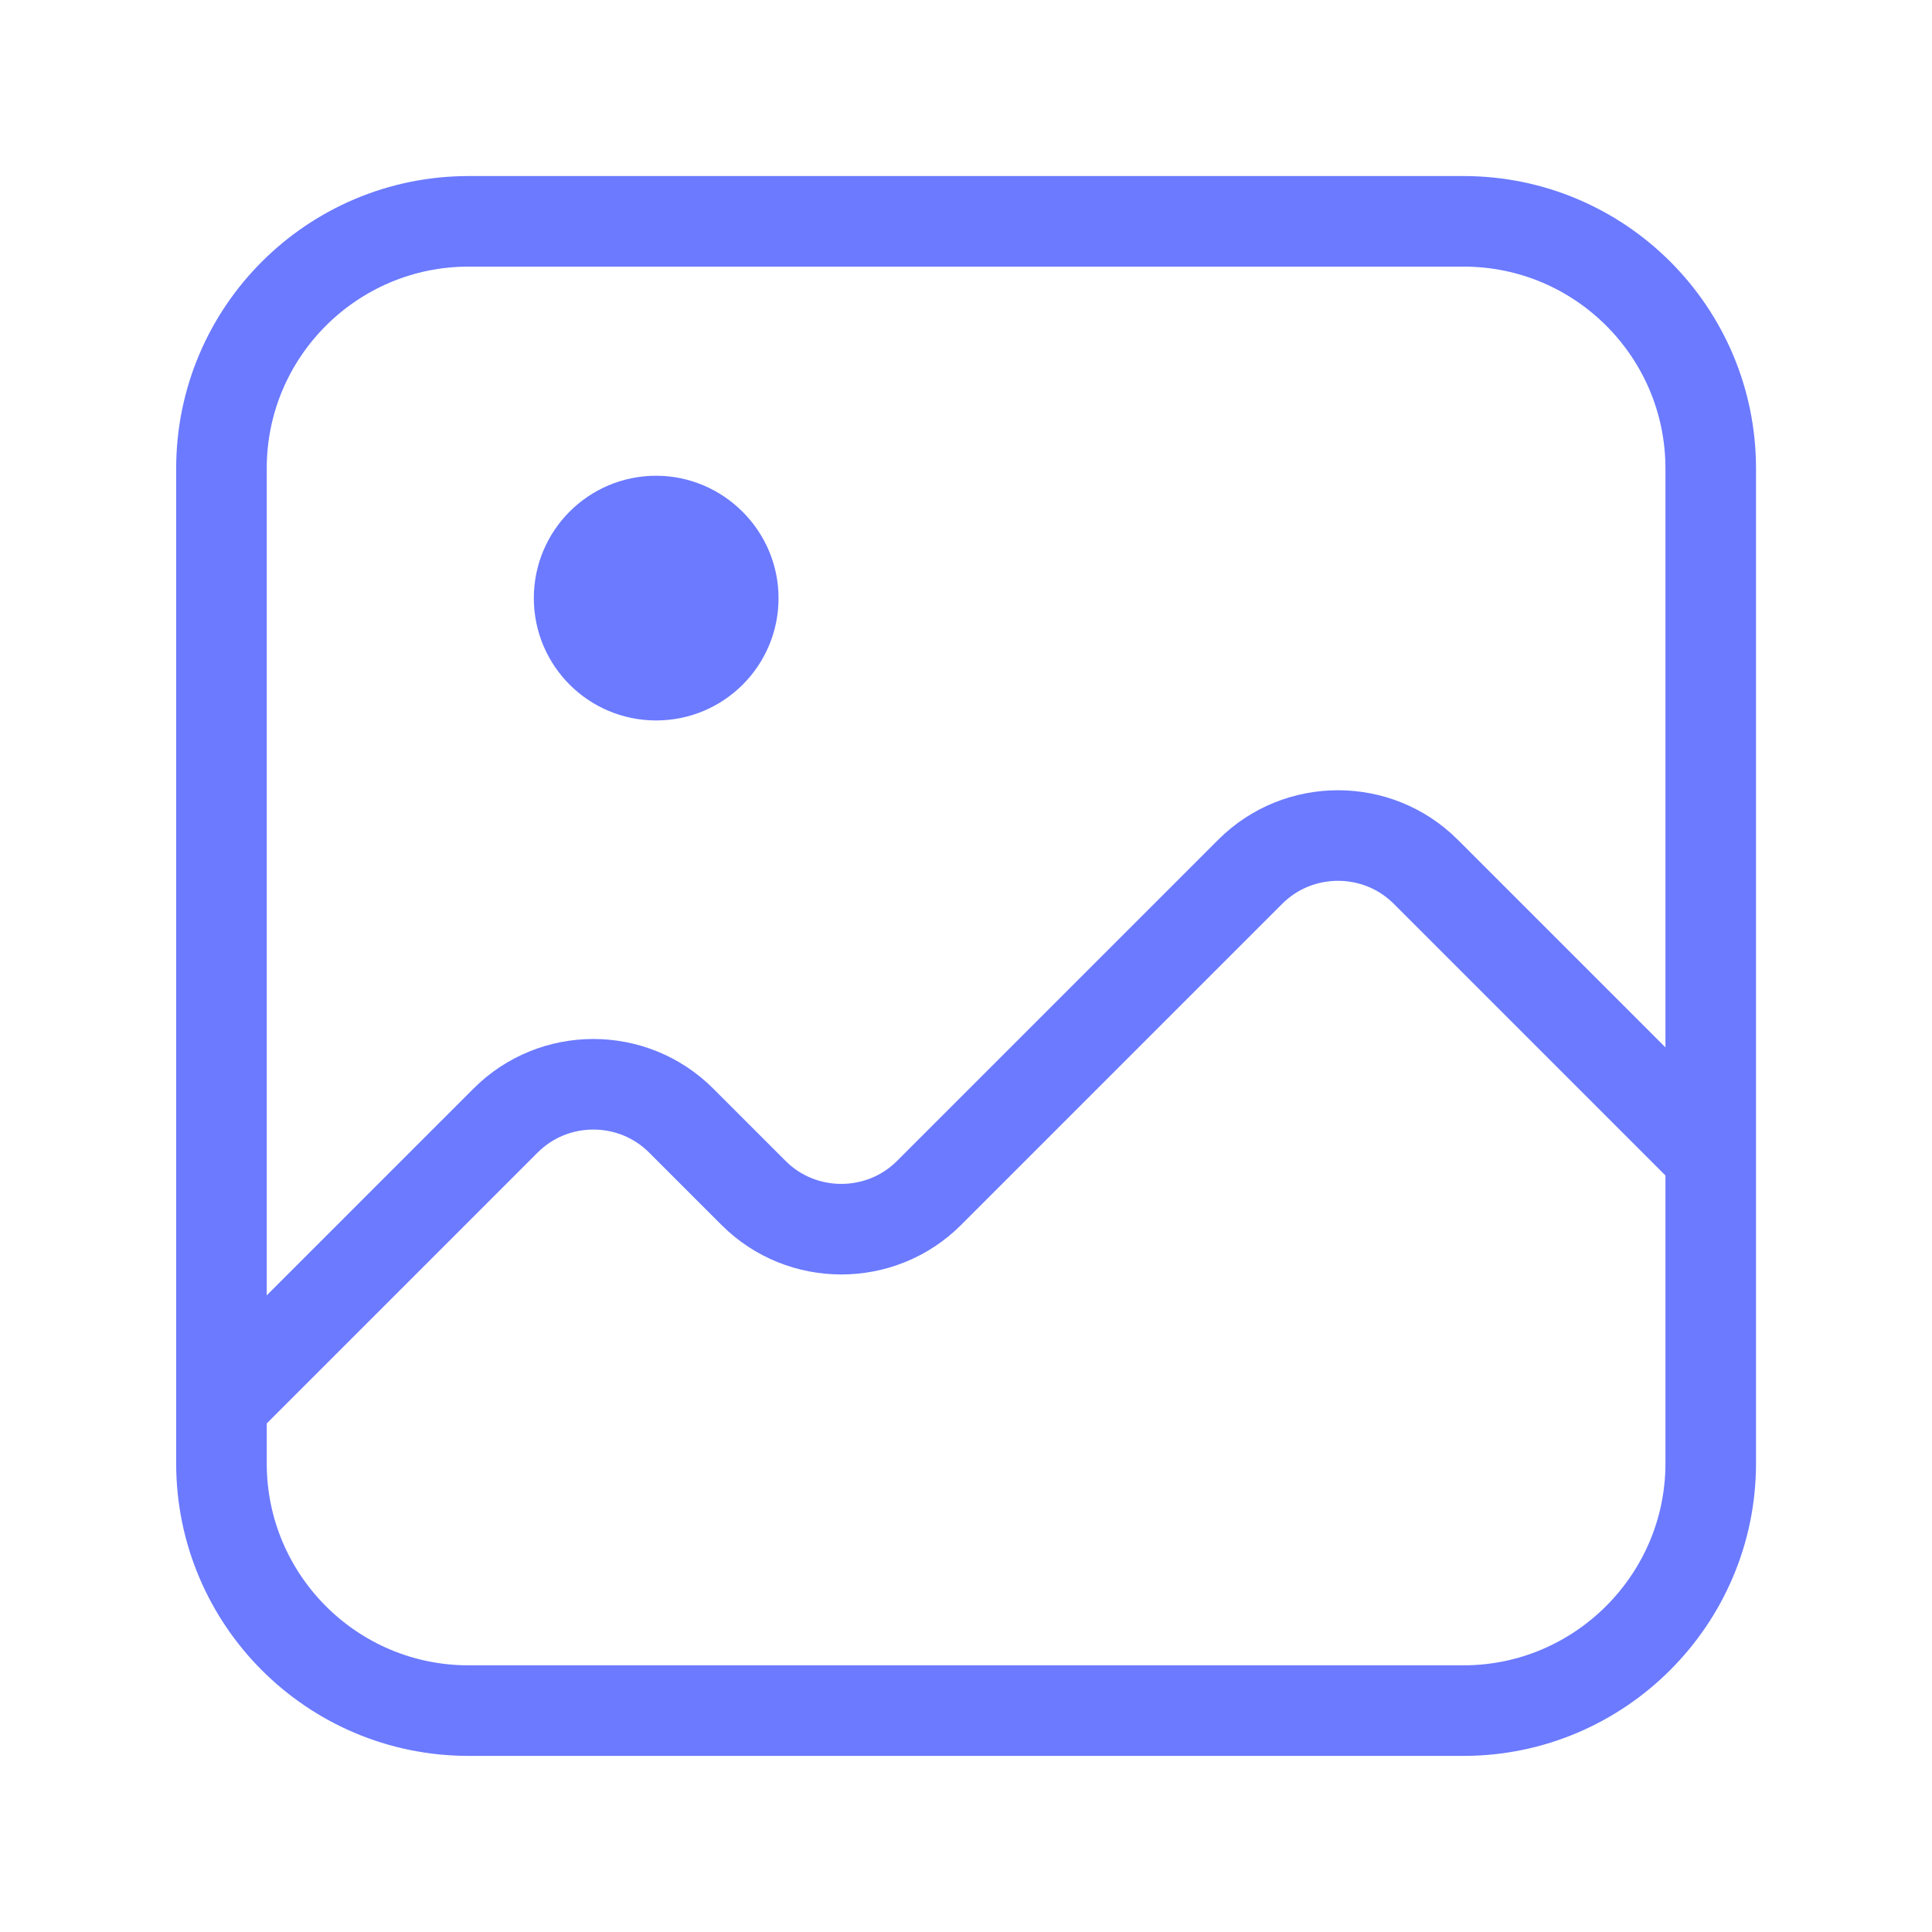
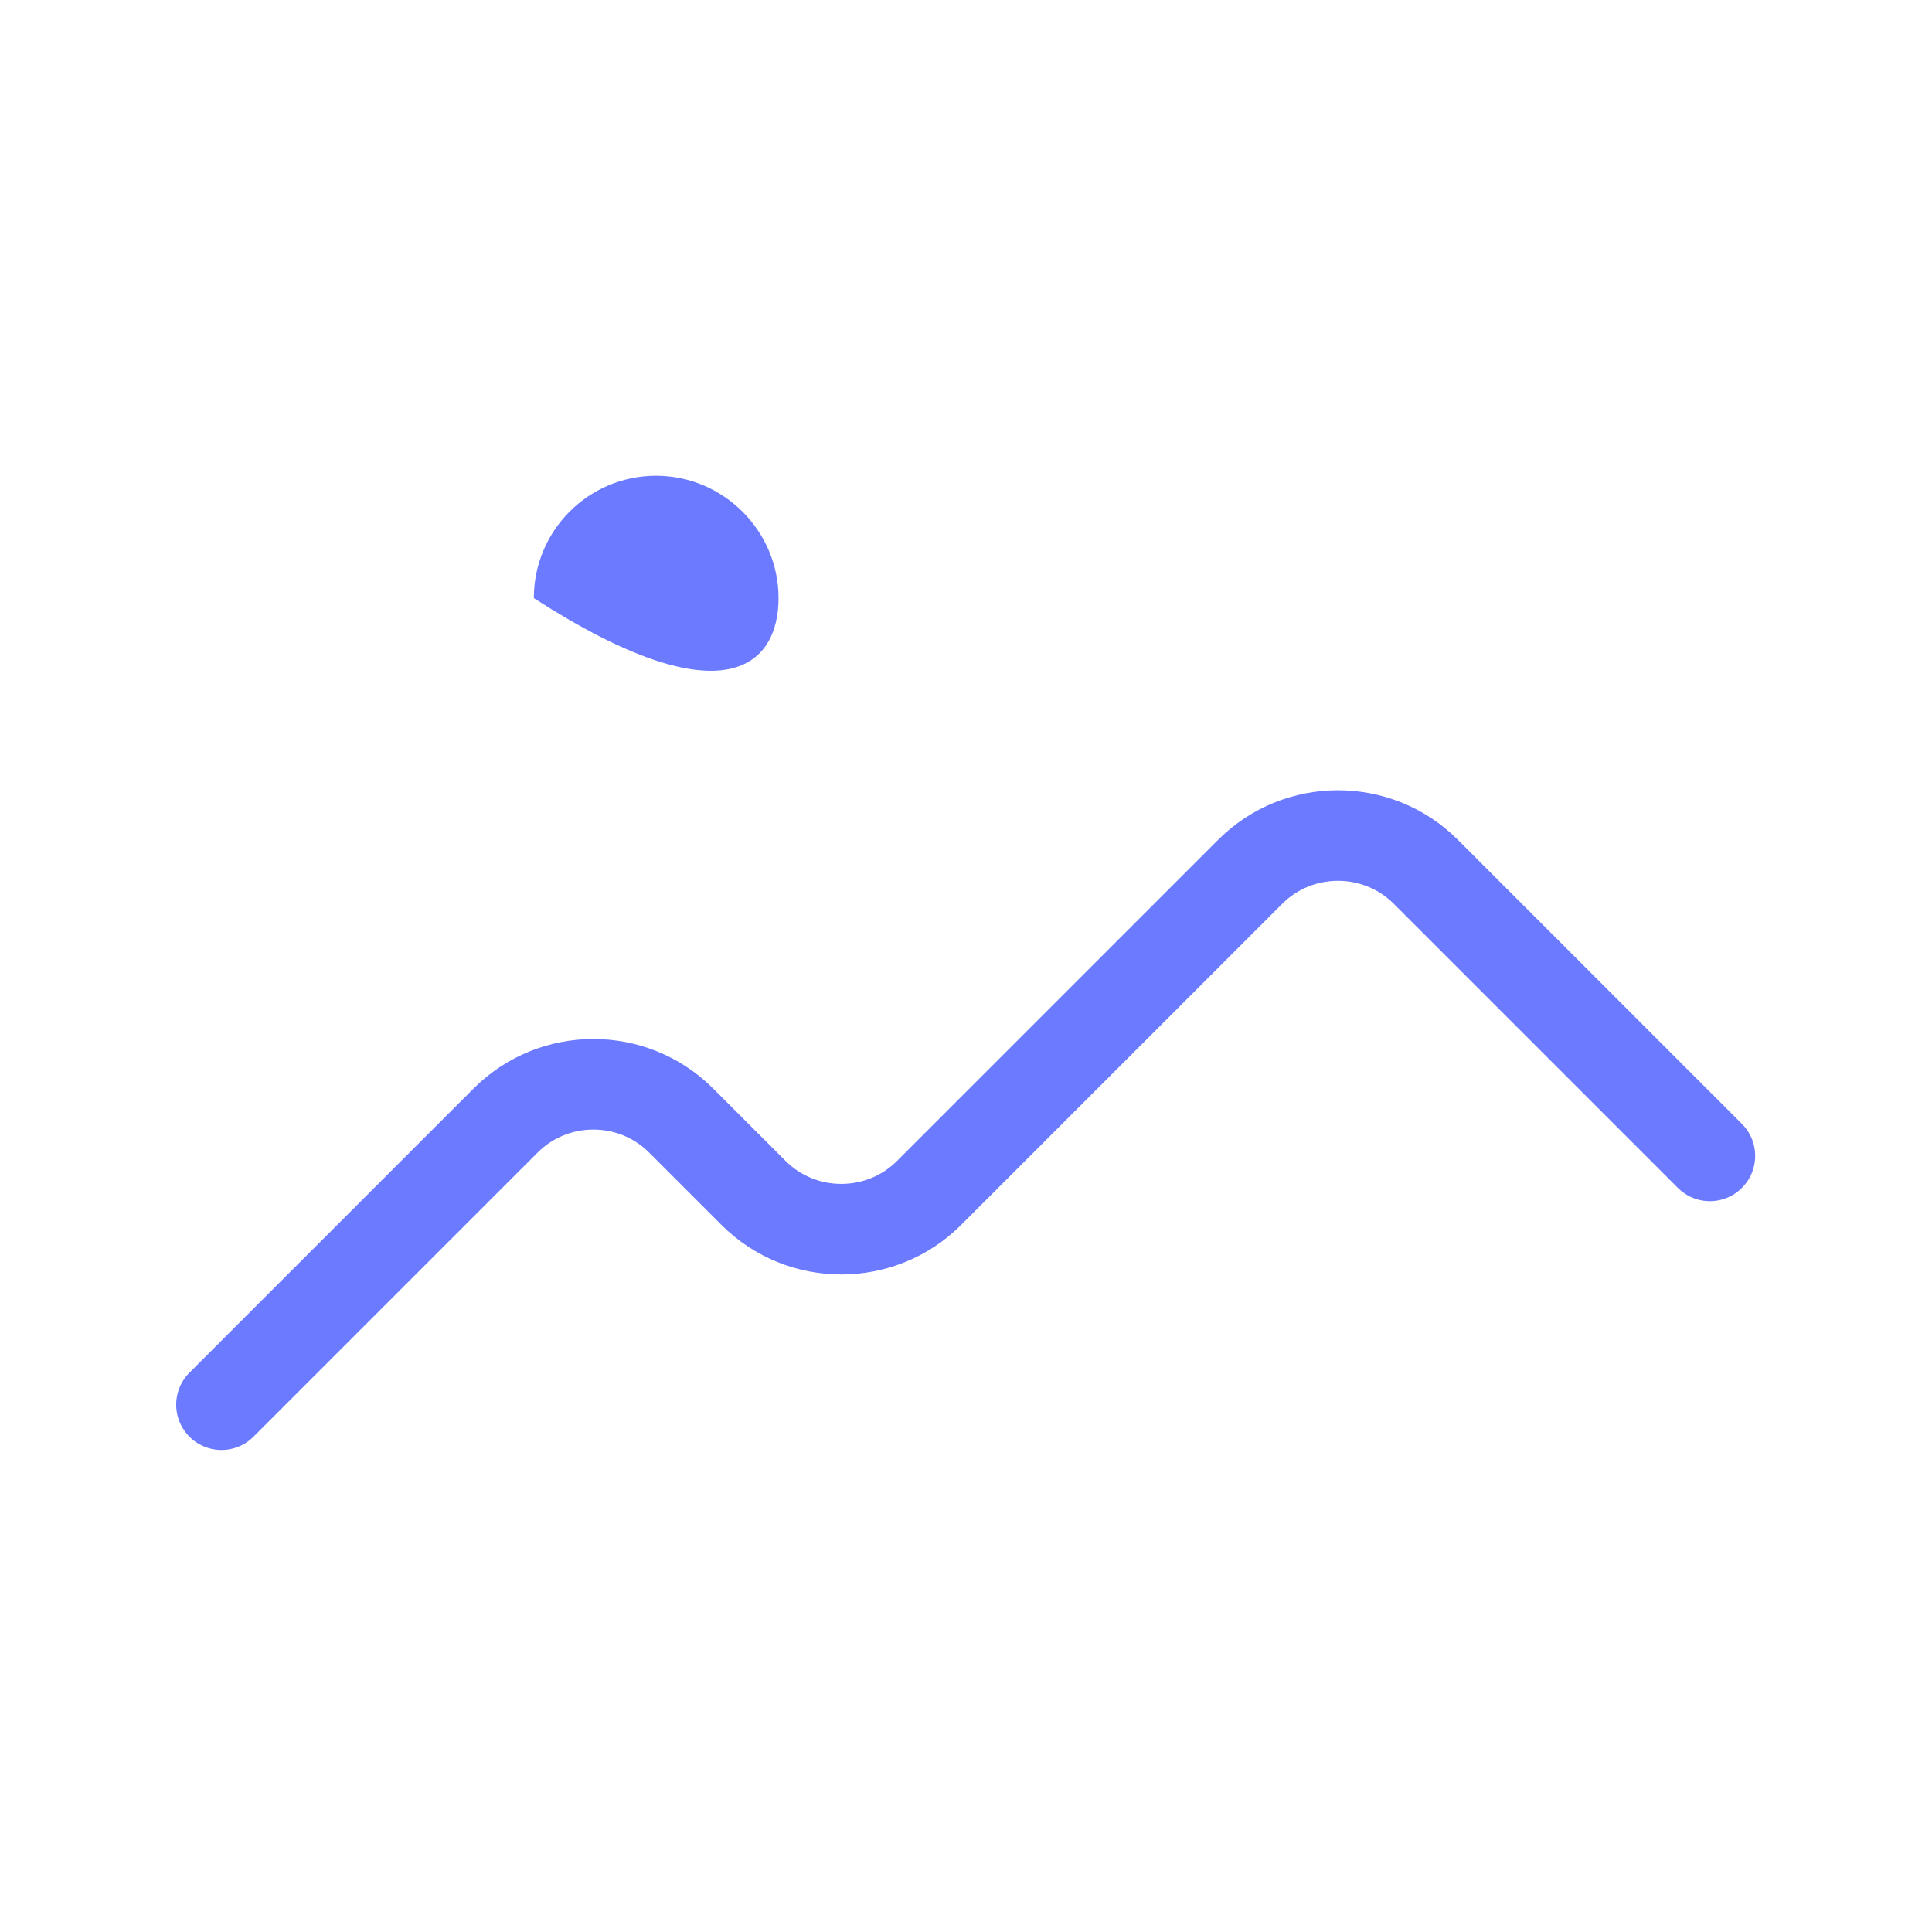
<svg xmlns="http://www.w3.org/2000/svg" width="32" height="32" viewBox="0 0 32 32" fill="none">
-   <path d="M24.241 28.333H7.761C5.495 28.333 3.668 26.493 3.668 24.239V7.759C3.668 5.493 5.508 3.666 7.761 3.666H24.241C26.508 3.666 28.335 5.506 28.335 7.759V24.239C28.335 26.493 26.495 28.333 24.241 28.333Z" stroke="#6B7AFF" stroke-width="1.5" stroke-linecap="round" stroke-linejoin="round" />
  <path d="M3.668 23.266L8.375 18.559C9.175 17.759 10.481 17.759 11.281 18.559L12.481 19.759C13.281 20.559 14.588 20.559 15.388 19.759L20.708 14.439C21.508 13.639 22.815 13.639 23.615 14.439L28.321 19.145" stroke="#6B7AFF" stroke-width="1.5" stroke-linecap="round" stroke-linejoin="round" />
-   <path d="M10.868 7.88C9.748 7.88 8.842 8.787 8.842 9.907C8.842 11.027 9.748 11.933 10.868 11.933C11.988 11.933 12.895 11.027 12.895 9.907C12.895 8.787 11.975 7.88 10.868 7.88Z" fill="#6B7AFF" />
+   <path d="M10.868 7.88C9.748 7.88 8.842 8.787 8.842 9.907C11.988 11.933 12.895 11.027 12.895 9.907C12.895 8.787 11.975 7.88 10.868 7.88Z" fill="#6B7AFF" />
</svg>